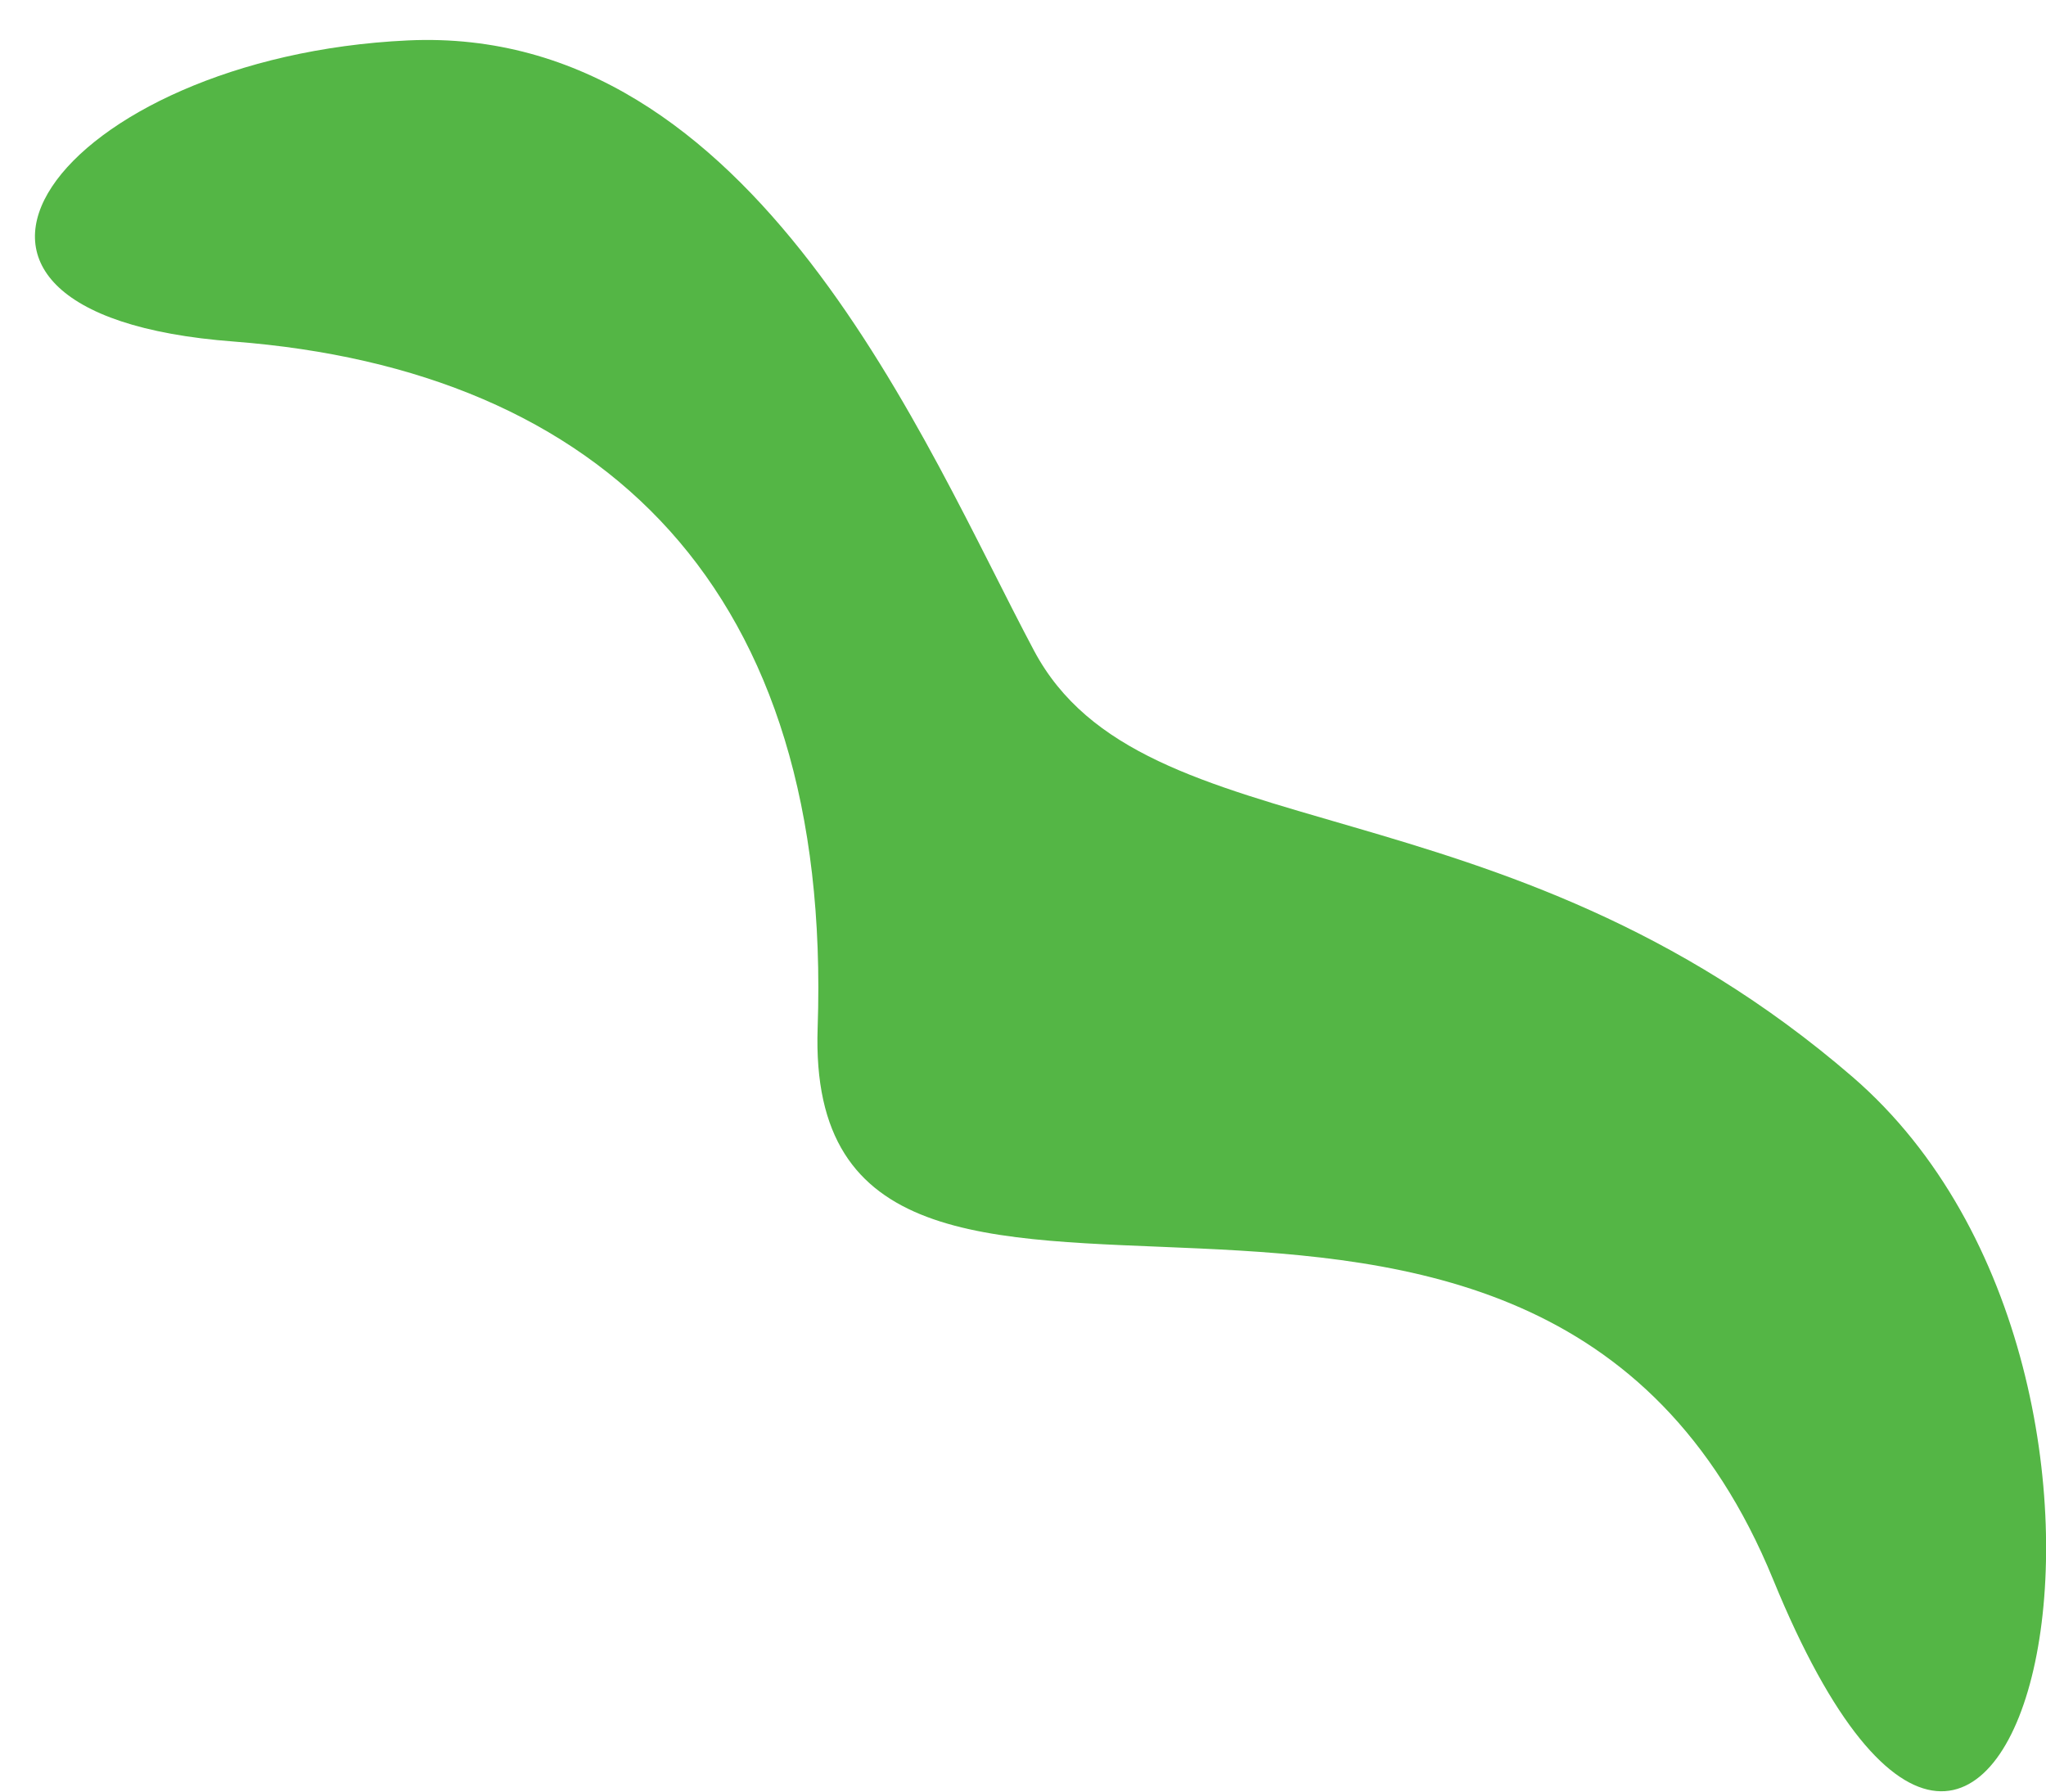
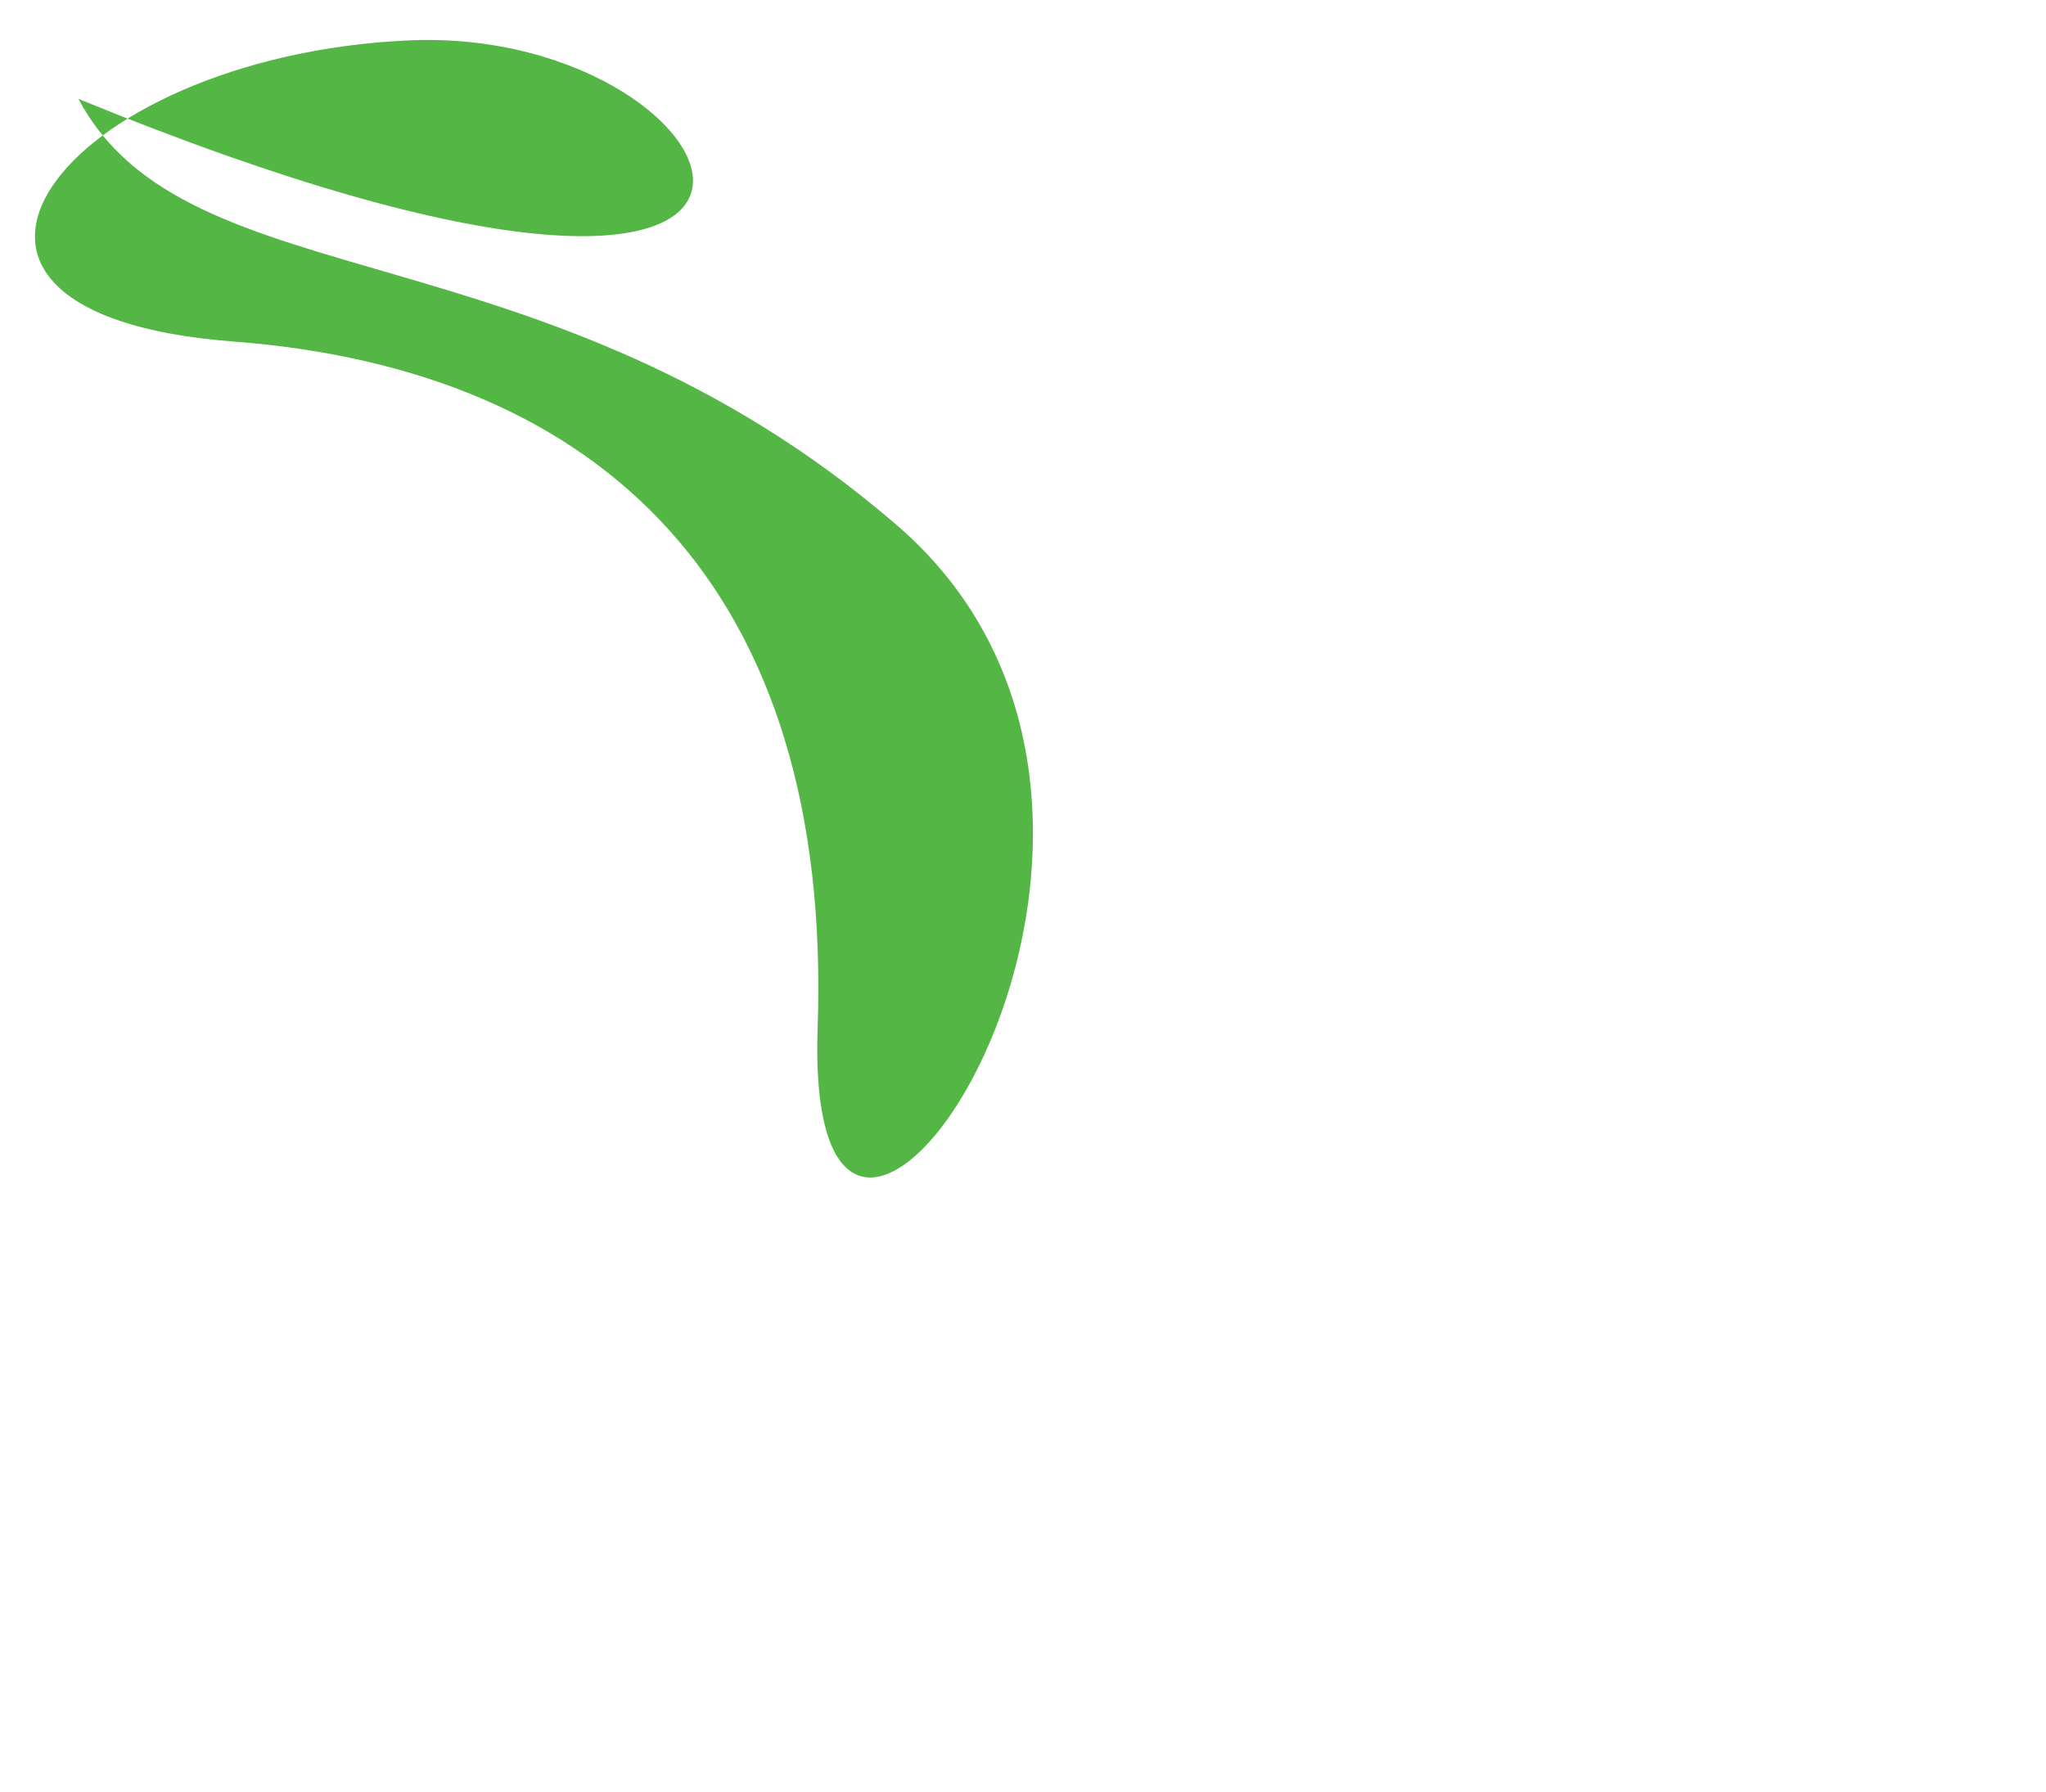
<svg xmlns="http://www.w3.org/2000/svg" version="1.1" id="Слой_1" x="0px" y="0px" viewBox="0 0 276.5 242.2" style="enable-background:new 0 0 276.5 242.2;" xml:space="preserve">
  <style type="text/css">
	.st0{fill:#54B645;}
</style>
  <g>
    <g transform="rotate(-330 136.5 118.5)">
-       <path class="st0" d="M9.5,61.3c-39.6,25.4-45.1,68.7,0,47c45.1-21.6,86.8-11.5,114.7,40.9s81.4-52.4,149.1,0s37.2-52.4-24.7-64.2    c-61.9-11.8-97.9,22.1-124.6,5.4C97.4,73.8,49.1,35.9,9.5,61.3z" />
+       <path class="st0" d="M9.5,61.3c-39.6,25.4-45.1,68.7,0,47c45.1-21.6,86.8-11.5,114.7,40.9s37.2-52.4-24.7-64.2    c-61.9-11.8-97.9,22.1-124.6,5.4C97.4,73.8,49.1,35.9,9.5,61.3z" />
    </g>
  </g>
</svg>